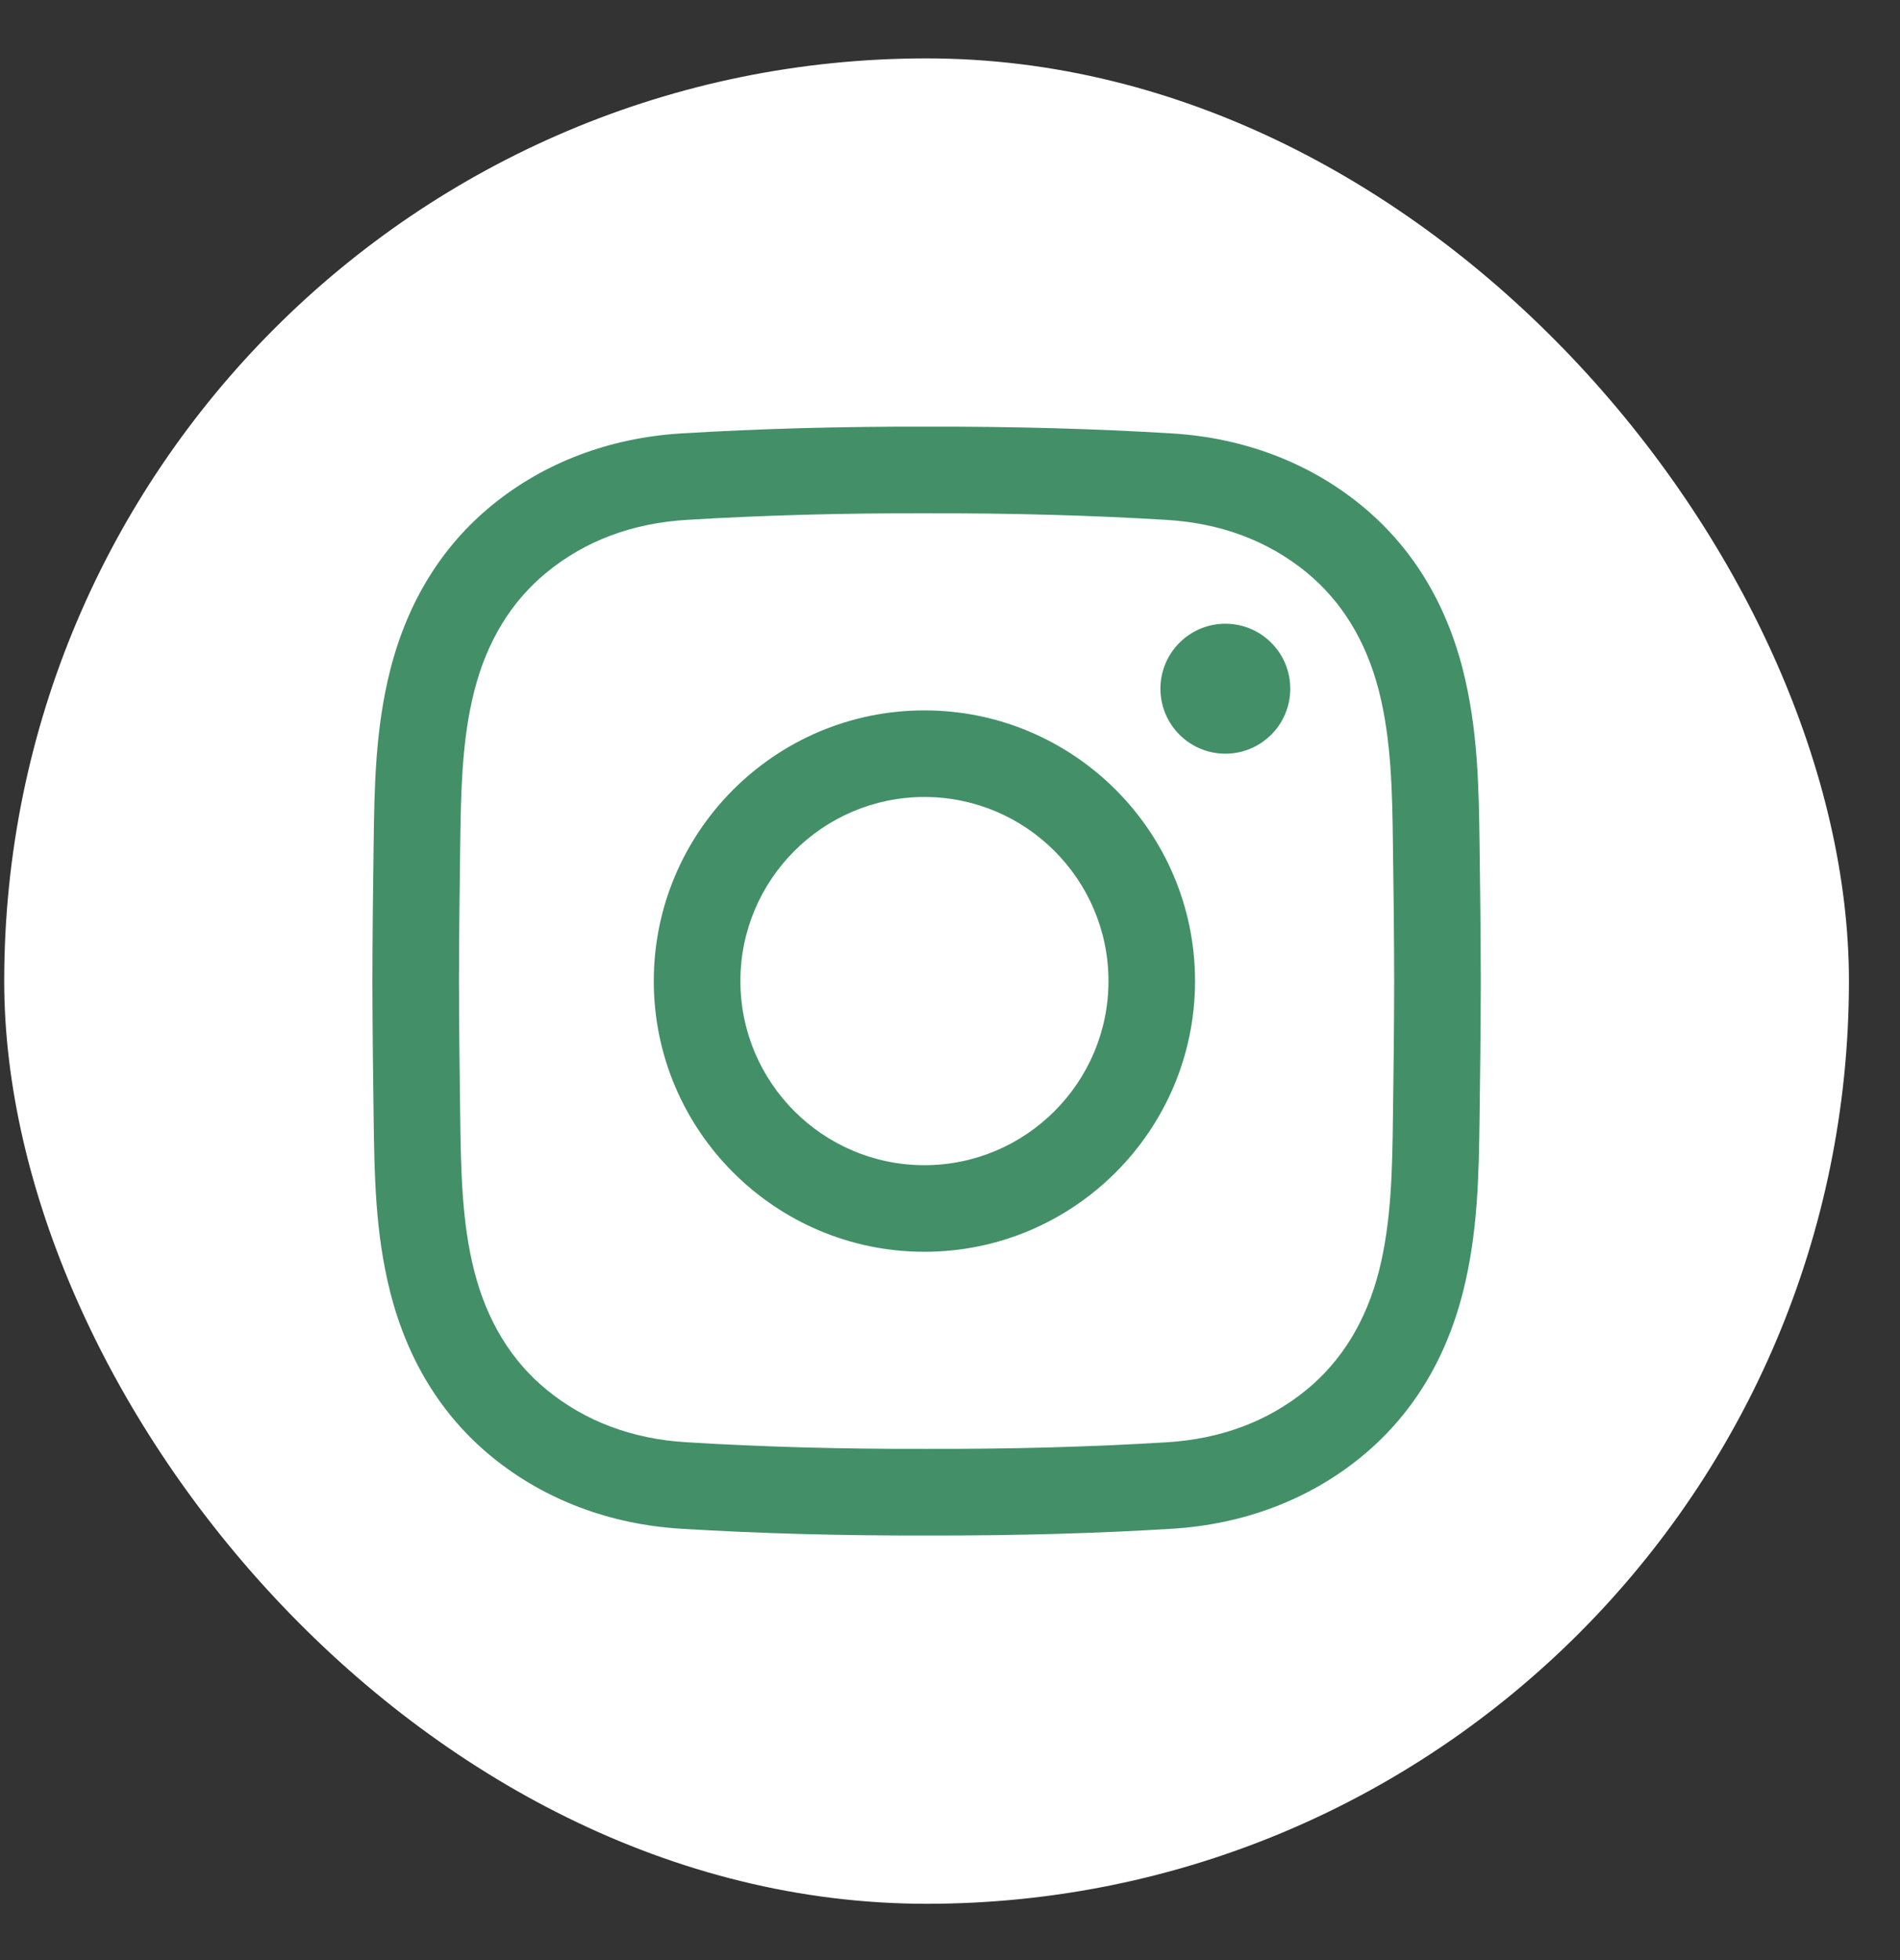
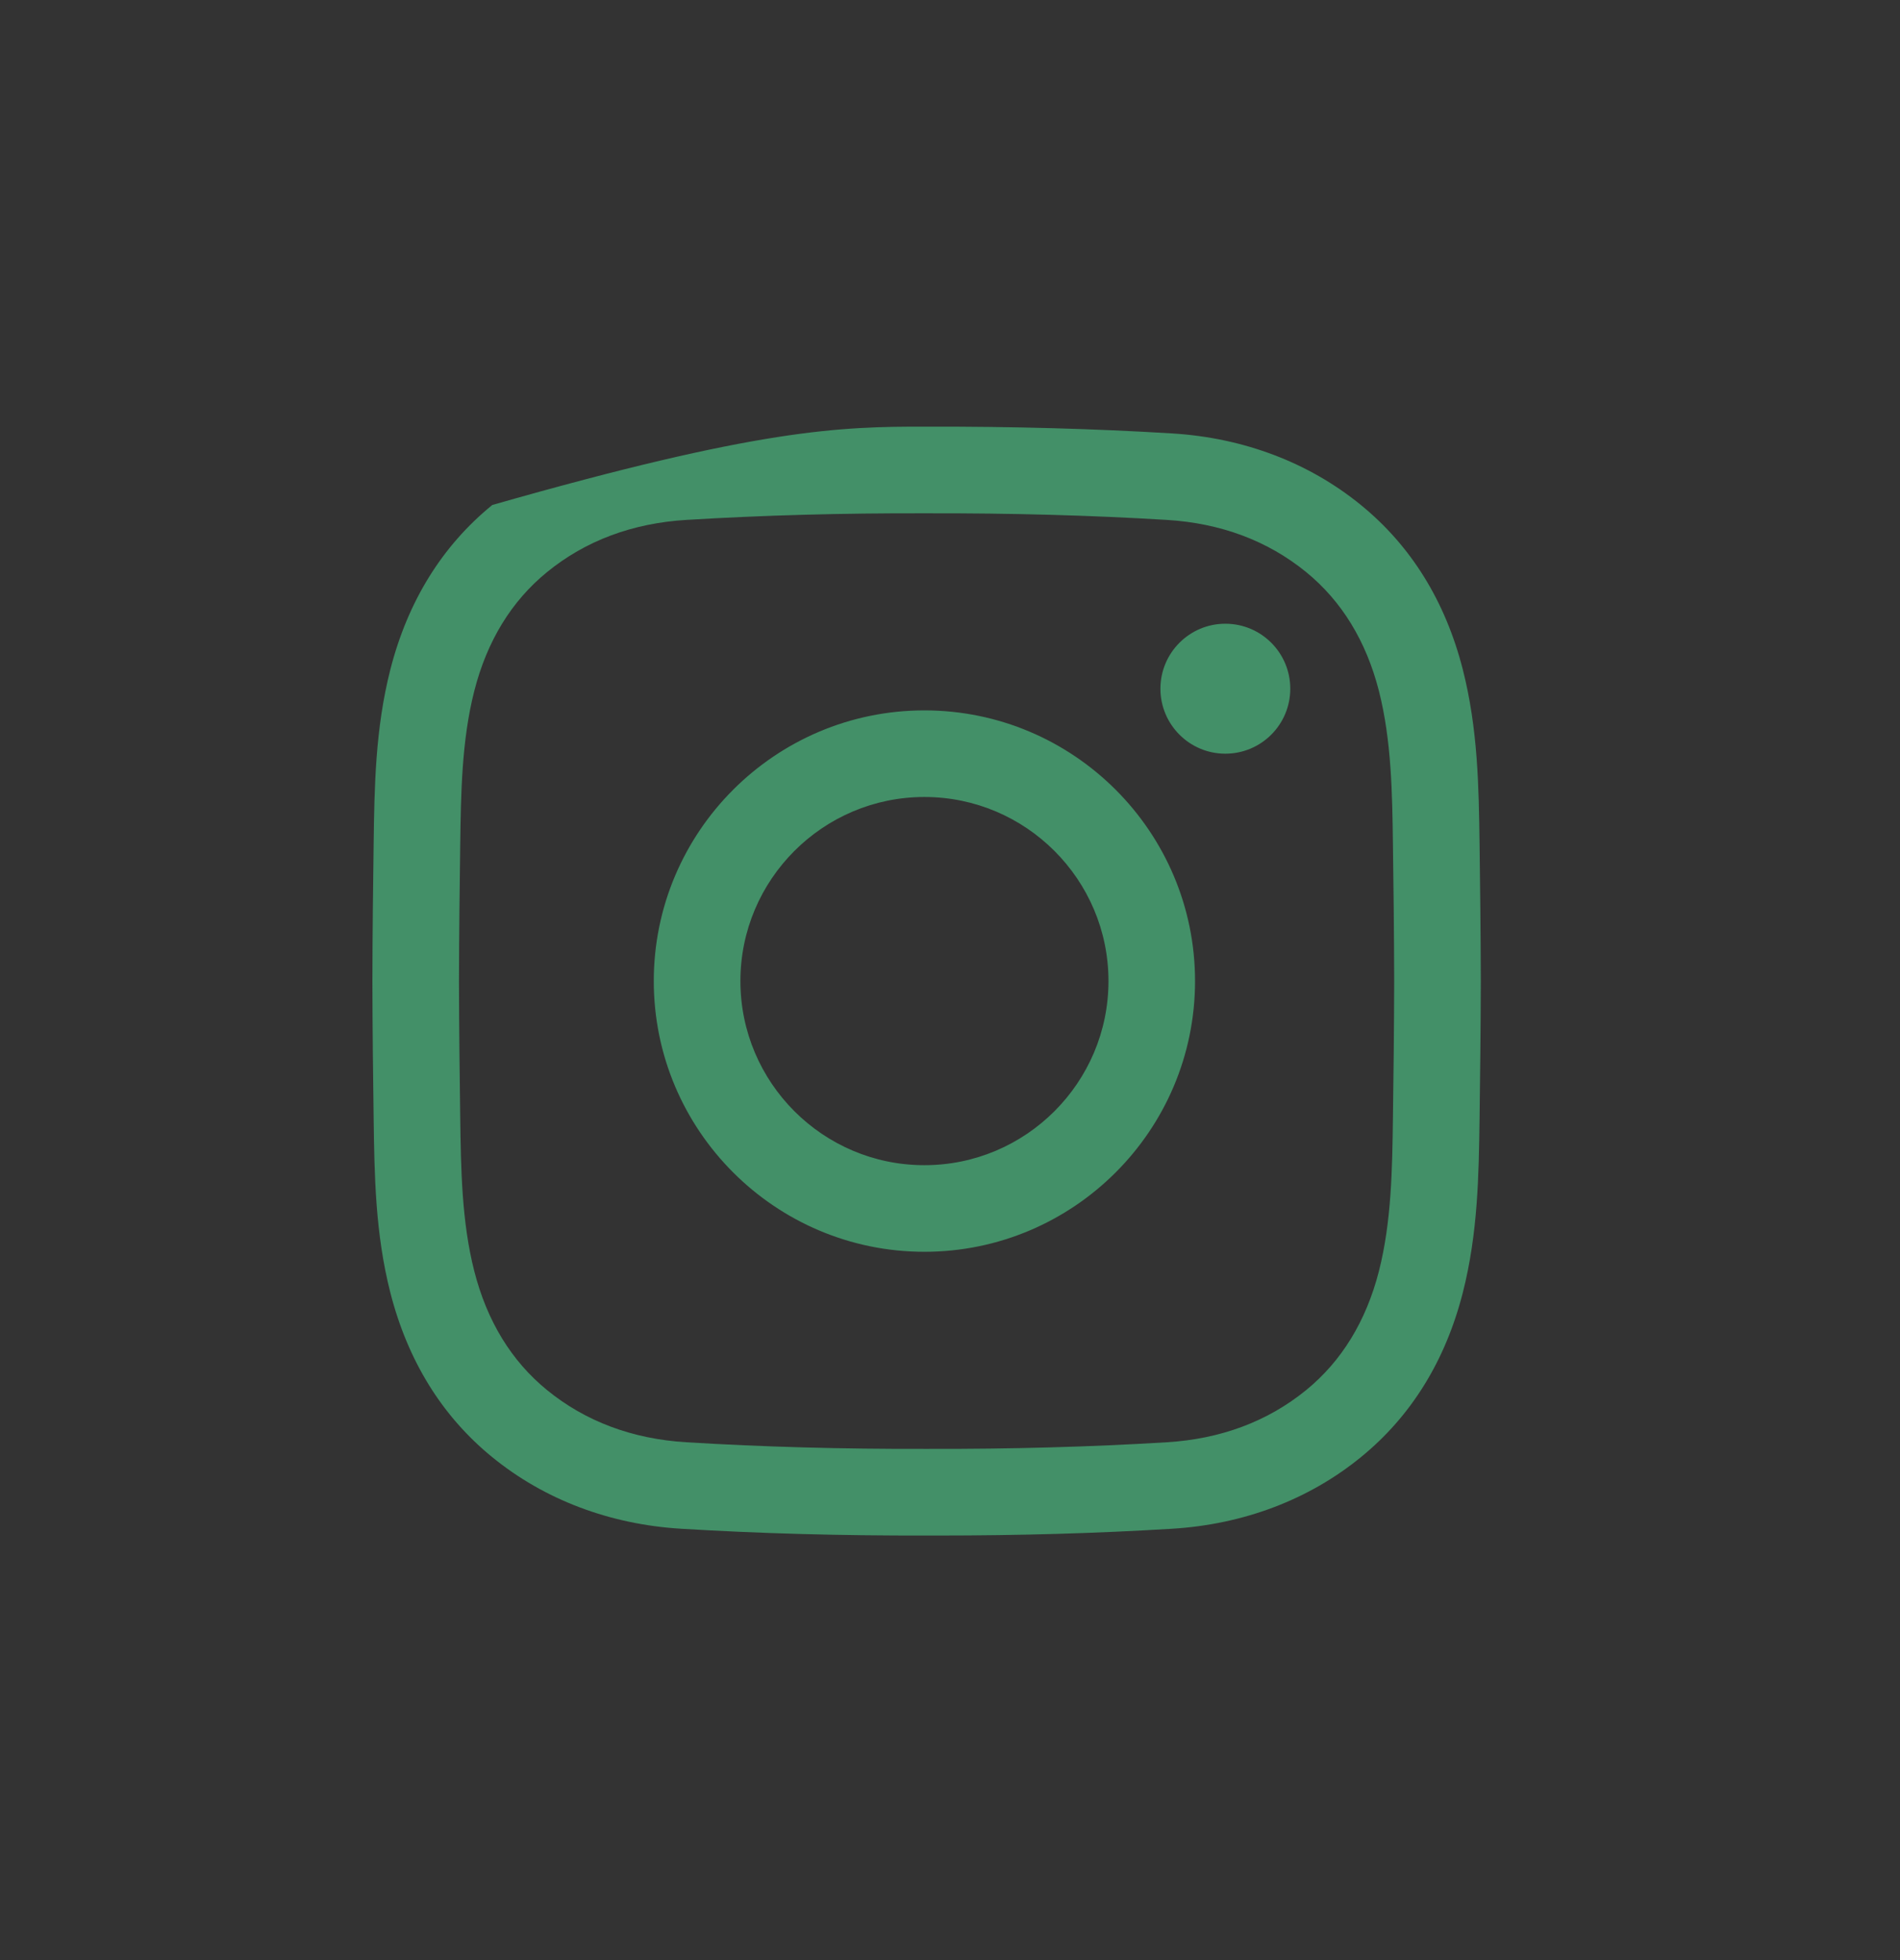
<svg xmlns="http://www.w3.org/2000/svg" width="32" height="33" viewBox="0 0 32 33" fill="none">
  <rect x="0" y="0" width="32" height="33" fill="#333333" stroke="none" />
-   <rect x="0.071" y="0.983" width="31.069" height="31.069" rx="15.535" fill="white" />
-   <path d="M15.79 25.852C15.728 25.852 15.666 25.852 15.604 25.852C14.141 25.855 12.789 25.818 11.473 25.738C10.268 25.665 9.168 25.248 8.291 24.533C7.445 23.844 6.868 22.911 6.574 21.762C6.319 20.762 6.306 19.779 6.293 18.83C6.283 18.148 6.274 17.34 6.272 16.519C6.274 15.695 6.283 14.887 6.293 14.205C6.306 13.256 6.319 12.274 6.574 11.273C6.868 10.124 7.445 9.191 8.291 8.502C9.168 7.787 10.268 7.37 11.474 7.297C12.789 7.217 14.141 7.18 15.607 7.183C17.071 7.18 18.423 7.217 19.738 7.297C20.944 7.37 22.044 7.787 22.92 8.502C23.766 9.191 24.344 10.124 24.637 11.273C24.892 12.274 24.906 13.256 24.919 14.205C24.928 14.887 24.938 15.695 24.94 16.516V16.519C24.938 17.34 24.928 18.148 24.919 18.83C24.906 19.779 24.892 20.762 24.637 21.762C24.344 22.911 23.766 23.844 22.92 24.533C22.044 25.248 20.944 25.665 19.738 25.738C18.479 25.815 17.185 25.852 15.79 25.852ZM15.604 24.393C17.044 24.397 18.365 24.36 19.649 24.282C20.561 24.227 21.351 23.931 21.999 23.403C22.597 22.915 23.009 22.241 23.224 21.401C23.436 20.569 23.449 19.674 23.46 18.81C23.47 18.133 23.479 17.331 23.481 16.517C23.479 15.704 23.47 14.902 23.46 14.225C23.449 13.361 23.436 12.466 23.224 11.633C23.009 10.793 22.597 10.12 21.999 9.632C21.351 9.104 20.561 8.808 19.649 8.753C18.365 8.675 17.044 8.639 15.607 8.642C14.168 8.638 12.846 8.675 11.562 8.753C10.651 8.808 9.86 9.104 9.213 9.632C8.614 10.12 8.202 10.793 7.988 11.633C7.775 12.466 7.763 13.361 7.751 14.225C7.742 14.903 7.732 15.705 7.73 16.519C7.732 17.33 7.742 18.132 7.751 18.81C7.763 19.674 7.775 20.569 7.988 21.401C8.202 22.241 8.614 22.915 9.213 23.403C9.86 23.931 10.651 24.227 11.562 24.282C12.846 24.36 14.168 24.397 15.604 24.393ZM15.569 21.075C13.056 21.075 11.011 19.031 11.011 16.517C11.011 14.004 13.056 11.96 15.569 11.96C18.082 11.96 20.127 14.004 20.127 16.517C20.127 19.031 18.082 21.075 15.569 21.075ZM15.569 13.418C13.86 13.418 12.47 14.809 12.47 16.517C12.47 18.226 13.86 19.617 15.569 19.617C17.278 19.617 18.669 18.226 18.669 16.517C18.669 14.809 17.278 13.418 15.569 13.418ZM20.637 10.501C20.034 10.501 19.544 10.991 19.544 11.595C19.544 12.199 20.034 12.689 20.637 12.689C21.242 12.689 21.731 12.199 21.731 11.595C21.731 10.991 21.242 10.501 20.637 10.501Z" fill="#439068" />
+   <path d="M15.79 25.852C15.728 25.852 15.666 25.852 15.604 25.852C14.141 25.855 12.789 25.818 11.473 25.738C10.268 25.665 9.168 25.248 8.291 24.533C7.445 23.844 6.868 22.911 6.574 21.762C6.319 20.762 6.306 19.779 6.293 18.83C6.283 18.148 6.274 17.34 6.272 16.519C6.274 15.695 6.283 14.887 6.293 14.205C6.306 13.256 6.319 12.274 6.574 11.273C6.868 10.124 7.445 9.191 8.291 8.502C12.789 7.217 14.141 7.18 15.607 7.183C17.071 7.18 18.423 7.217 19.738 7.297C20.944 7.37 22.044 7.787 22.92 8.502C23.766 9.191 24.344 10.124 24.637 11.273C24.892 12.274 24.906 13.256 24.919 14.205C24.928 14.887 24.938 15.695 24.94 16.516V16.519C24.938 17.34 24.928 18.148 24.919 18.83C24.906 19.779 24.892 20.762 24.637 21.762C24.344 22.911 23.766 23.844 22.92 24.533C22.044 25.248 20.944 25.665 19.738 25.738C18.479 25.815 17.185 25.852 15.79 25.852ZM15.604 24.393C17.044 24.397 18.365 24.36 19.649 24.282C20.561 24.227 21.351 23.931 21.999 23.403C22.597 22.915 23.009 22.241 23.224 21.401C23.436 20.569 23.449 19.674 23.46 18.81C23.47 18.133 23.479 17.331 23.481 16.517C23.479 15.704 23.47 14.902 23.46 14.225C23.449 13.361 23.436 12.466 23.224 11.633C23.009 10.793 22.597 10.12 21.999 9.632C21.351 9.104 20.561 8.808 19.649 8.753C18.365 8.675 17.044 8.639 15.607 8.642C14.168 8.638 12.846 8.675 11.562 8.753C10.651 8.808 9.86 9.104 9.213 9.632C8.614 10.12 8.202 10.793 7.988 11.633C7.775 12.466 7.763 13.361 7.751 14.225C7.742 14.903 7.732 15.705 7.73 16.519C7.732 17.33 7.742 18.132 7.751 18.81C7.763 19.674 7.775 20.569 7.988 21.401C8.202 22.241 8.614 22.915 9.213 23.403C9.86 23.931 10.651 24.227 11.562 24.282C12.846 24.36 14.168 24.397 15.604 24.393ZM15.569 21.075C13.056 21.075 11.011 19.031 11.011 16.517C11.011 14.004 13.056 11.96 15.569 11.96C18.082 11.96 20.127 14.004 20.127 16.517C20.127 19.031 18.082 21.075 15.569 21.075ZM15.569 13.418C13.86 13.418 12.47 14.809 12.47 16.517C12.47 18.226 13.86 19.617 15.569 19.617C17.278 19.617 18.669 18.226 18.669 16.517C18.669 14.809 17.278 13.418 15.569 13.418ZM20.637 10.501C20.034 10.501 19.544 10.991 19.544 11.595C19.544 12.199 20.034 12.689 20.637 12.689C21.242 12.689 21.731 12.199 21.731 11.595C21.731 10.991 21.242 10.501 20.637 10.501Z" fill="#439068" />
</svg>